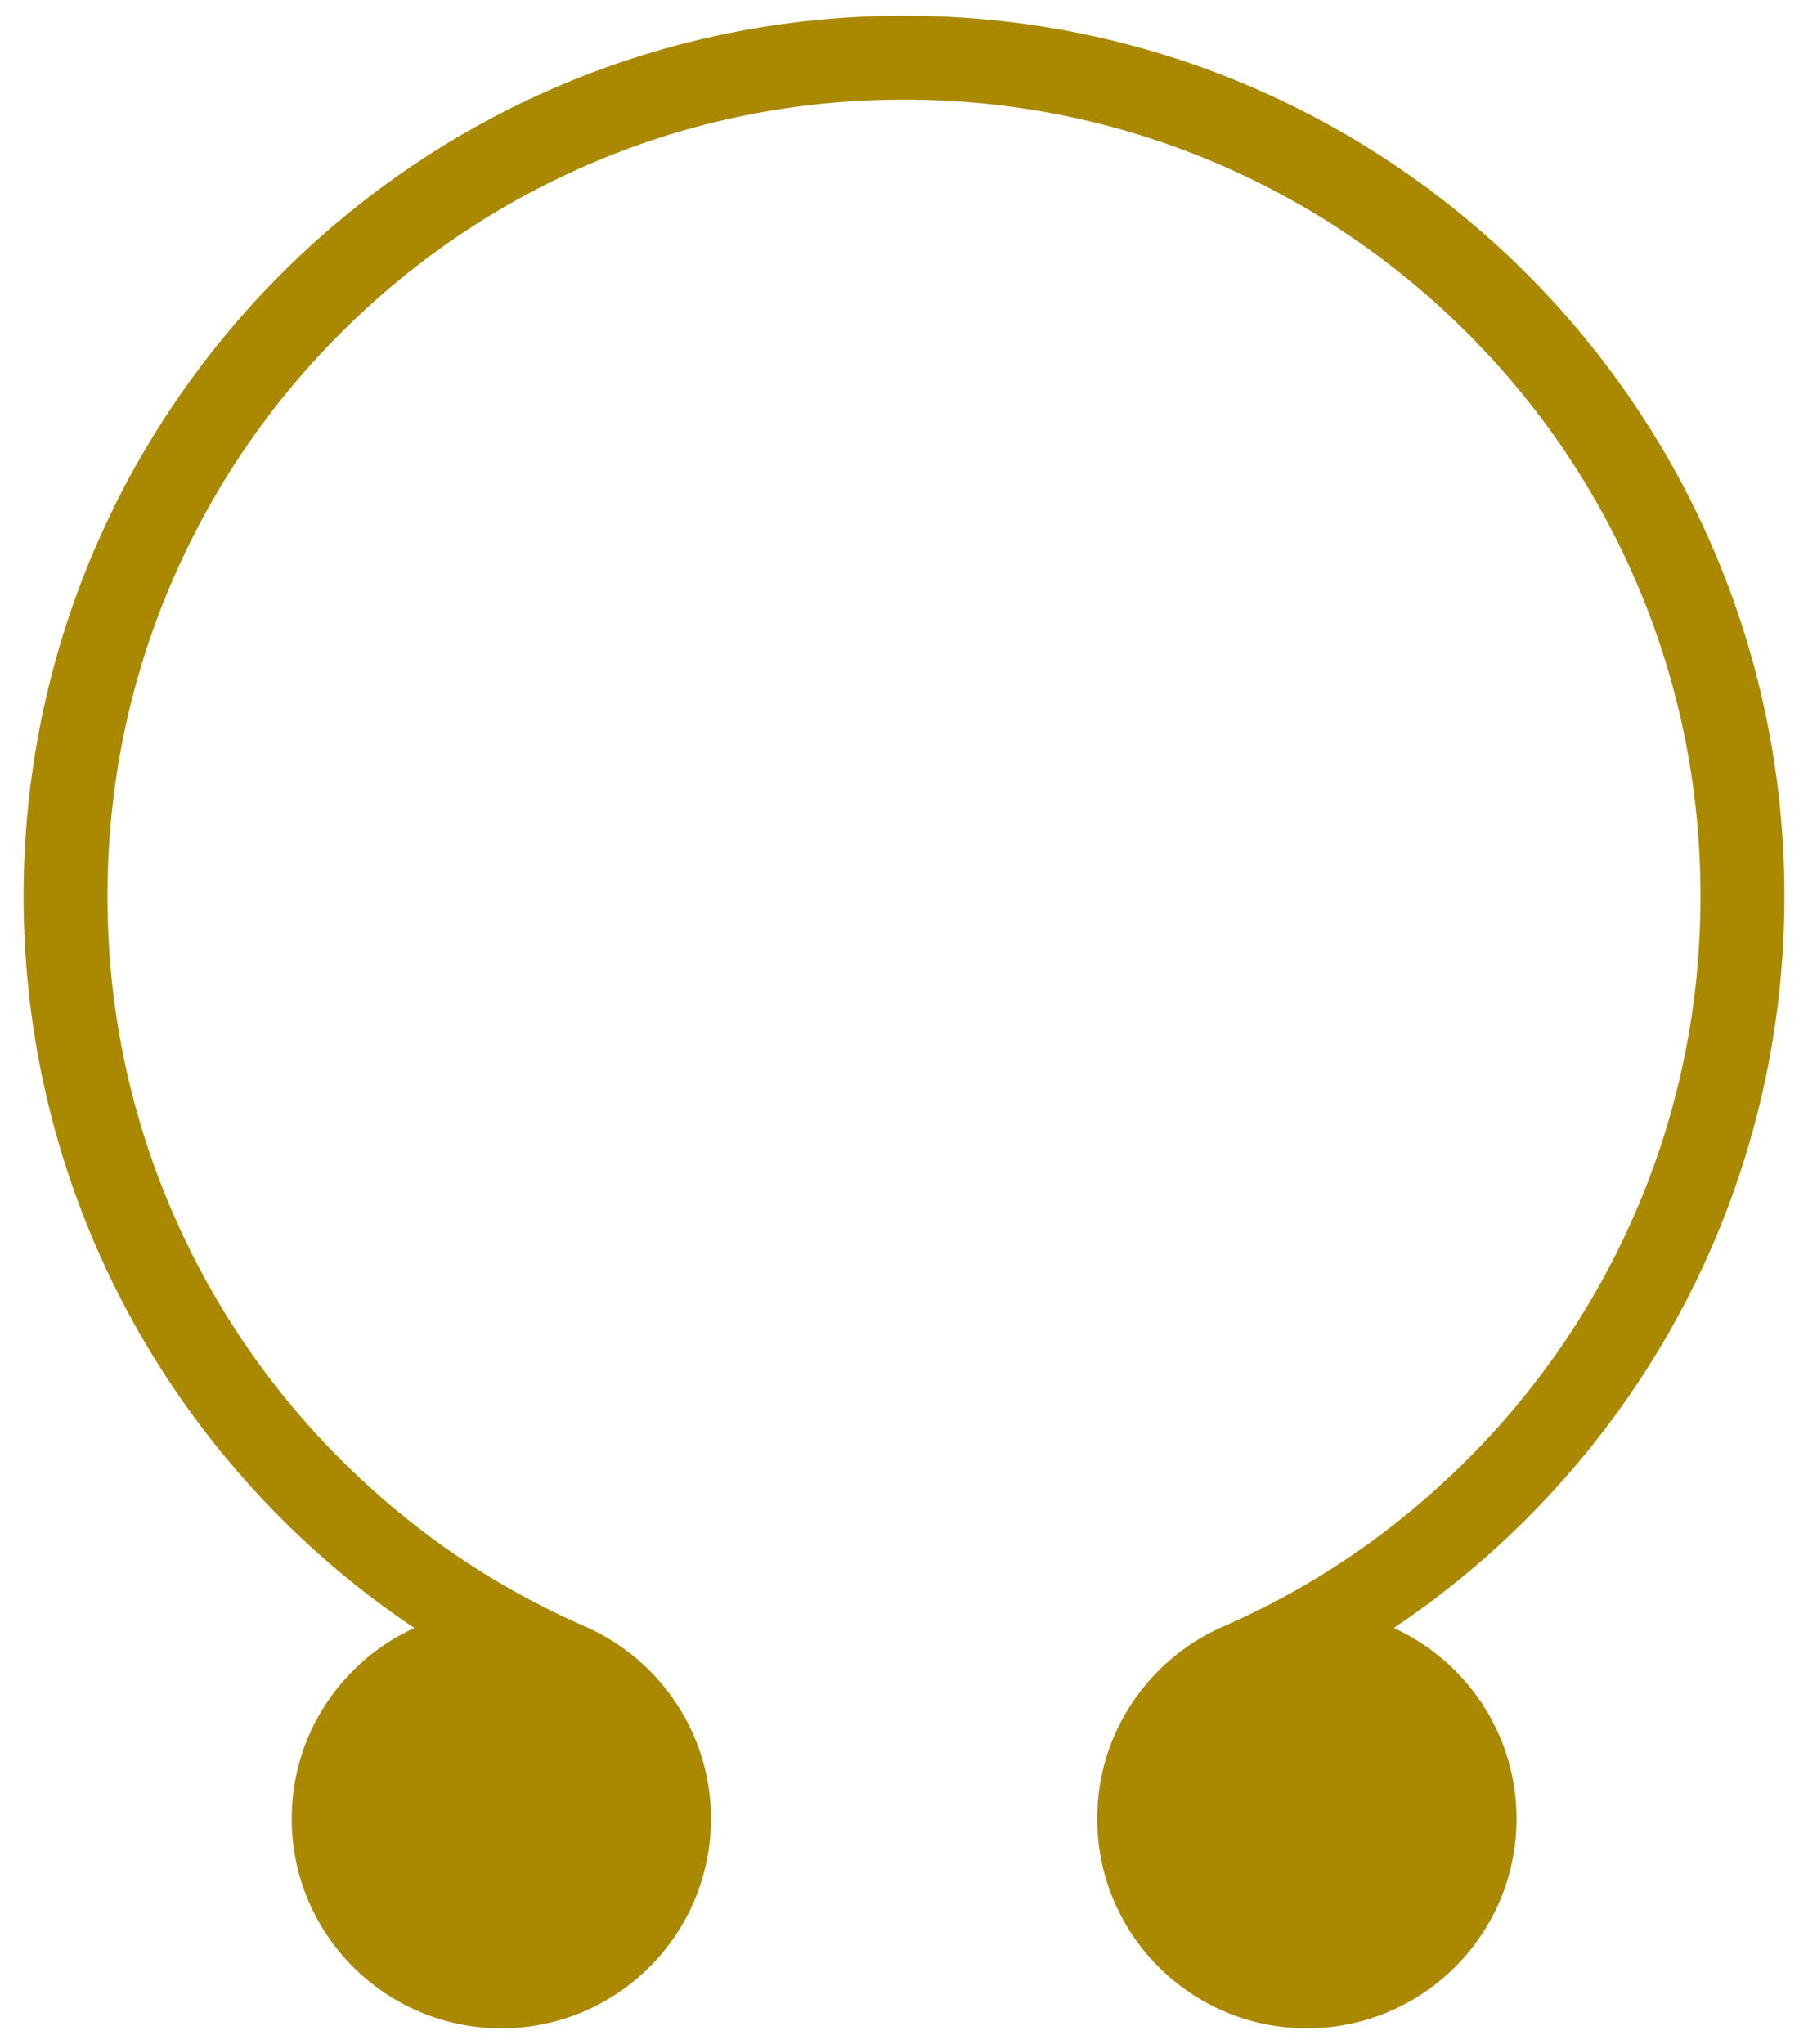
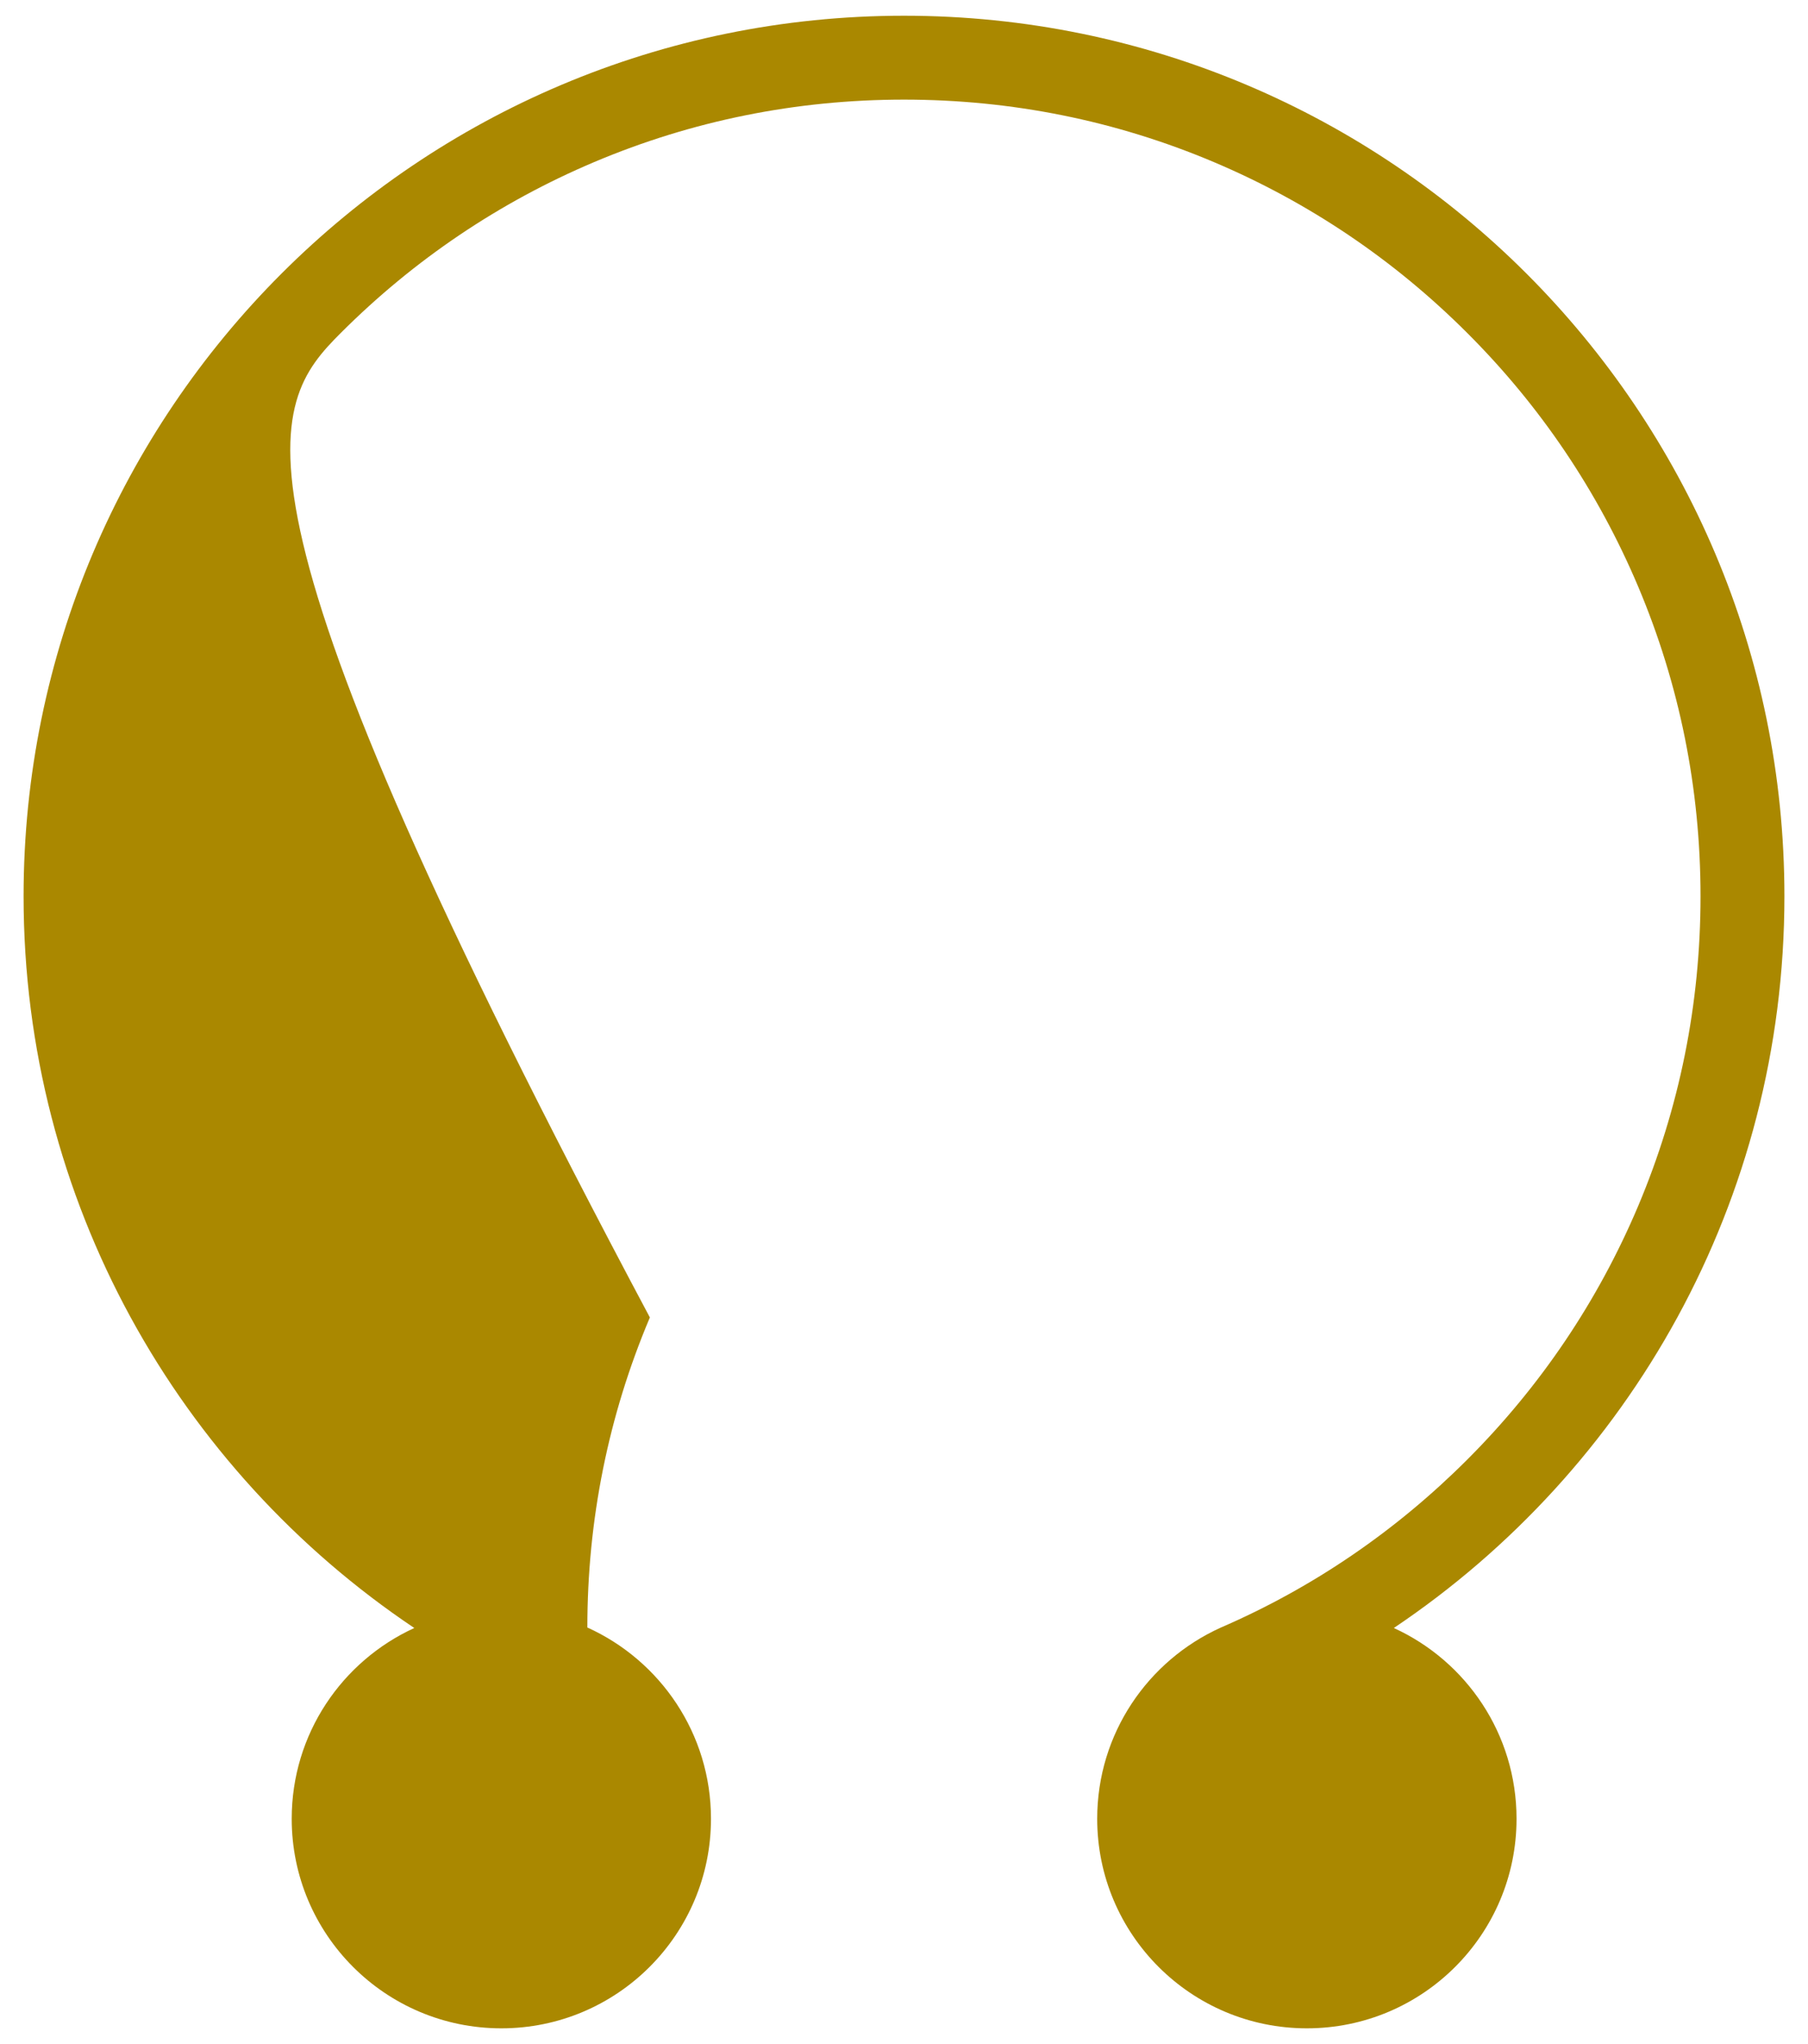
<svg xmlns="http://www.w3.org/2000/svg" xmlns:ns1="http://www.inkscape.org/namespaces/inkscape" xmlns:ns2="http://sodipodi.sourceforge.net/DTD/sodipodi-0.dtd" version="1.1" x="0px" y="0px" viewBox="0 0 460 520" enable-background="new 0 0 512 512" xml:space="preserve" id="svg5029" ns1:version="0.91 r13725" ns2:docname="rahu.svg" width="460" height="520">
  <defs id="defs5039" />
  <ns2:namedview pagecolor="#ffffff" bordercolor="#666666" borderopacity="1" objecttolerance="10" gridtolerance="10" guidetolerance="10" ns1:pageopacity="0" ns1:pageshadow="2" ns1:window-width="1535" ns1:window-height="876" id="namedview5037" showgrid="false" ns1:zoom="1.0429825" ns1:cx="146.4139" ns1:cy="334.97958" ns1:window-x="65" ns1:window-y="24" ns1:window-maximized="1" ns1:current-layer="svg5029" />
-   <path d="M 454,228 C 454,104.312 353.719,4 230,4 106.281,4 6,104.312 6,228 6,305.594 45.469,373.969 105.406,414.156 87,422.594 74.218,441.125 74.218,462.687 c 0,29.438 23.875,53.312 53.344,53.312 29.438,0 53.328,-23.875 53.328,-53.312 0,-21.656 -12.922,-40.281 -31.453,-48.656 C 125.968,403.875 104.875,389.5 86.687,371.312 68.062,352.687 53.468,331.031 43.249,306.906 32.687,281.906 27.343,255.375 27.343,228 c 0,-27.344 5.344,-53.906 15.906,-78.875 C 53.469,125 68.062,103.312 86.688,84.719 105.312,66.094 127,51.469 151.125,41.25 176.094,30.688 202.625,25.344 230,25.344 c 27.375,0 53.906,5.344 78.875,15.906 24.125,10.219 45.813,24.844 64.437,43.469 18.625,18.594 33.219,40.281 43.438,64.406 10.562,24.969 15.906,51.531 15.906,78.875 0,27.375 -5.344,53.906 -15.906,78.906 -10.219,24.125 -24.812,45.781 -43.438,64.406 -18.188,18.188 -39.281,32.594 -62.734,42.75 -18.516,8.375 -31.422,26.969 -31.422,48.625 0,29.438 23.891,53.312 53.344,53.312 29.453,0 53.344,-23.875 53.344,-53.312 0,-21.562 -12.812,-40.125 -31.219,-48.531 C 414.547,373.938 454,305.594 454,228 Z" id="path5031" style="fill:#aa8800" ns1:connector-curvature="0" />
+   <path d="M 454,228 C 454,104.312 353.719,4 230,4 106.281,4 6,104.312 6,228 6,305.594 45.469,373.969 105.406,414.156 87,422.594 74.218,441.125 74.218,462.687 c 0,29.438 23.875,53.312 53.344,53.312 29.438,0 53.328,-23.875 53.328,-53.312 0,-21.656 -12.922,-40.281 -31.453,-48.656 c 0,-27.344 5.344,-53.906 15.906,-78.875 C 53.469,125 68.062,103.312 86.688,84.719 105.312,66.094 127,51.469 151.125,41.25 176.094,30.688 202.625,25.344 230,25.344 c 27.375,0 53.906,5.344 78.875,15.906 24.125,10.219 45.813,24.844 64.437,43.469 18.625,18.594 33.219,40.281 43.438,64.406 10.562,24.969 15.906,51.531 15.906,78.875 0,27.375 -5.344,53.906 -15.906,78.906 -10.219,24.125 -24.812,45.781 -43.438,64.406 -18.188,18.188 -39.281,32.594 -62.734,42.75 -18.516,8.375 -31.422,26.969 -31.422,48.625 0,29.438 23.891,53.312 53.344,53.312 29.453,0 53.344,-23.875 53.344,-53.312 0,-21.562 -12.812,-40.125 -31.219,-48.531 C 414.547,373.938 454,305.594 454,228 Z" id="path5031" style="fill:#aa8800" ns1:connector-curvature="0" />
</svg>